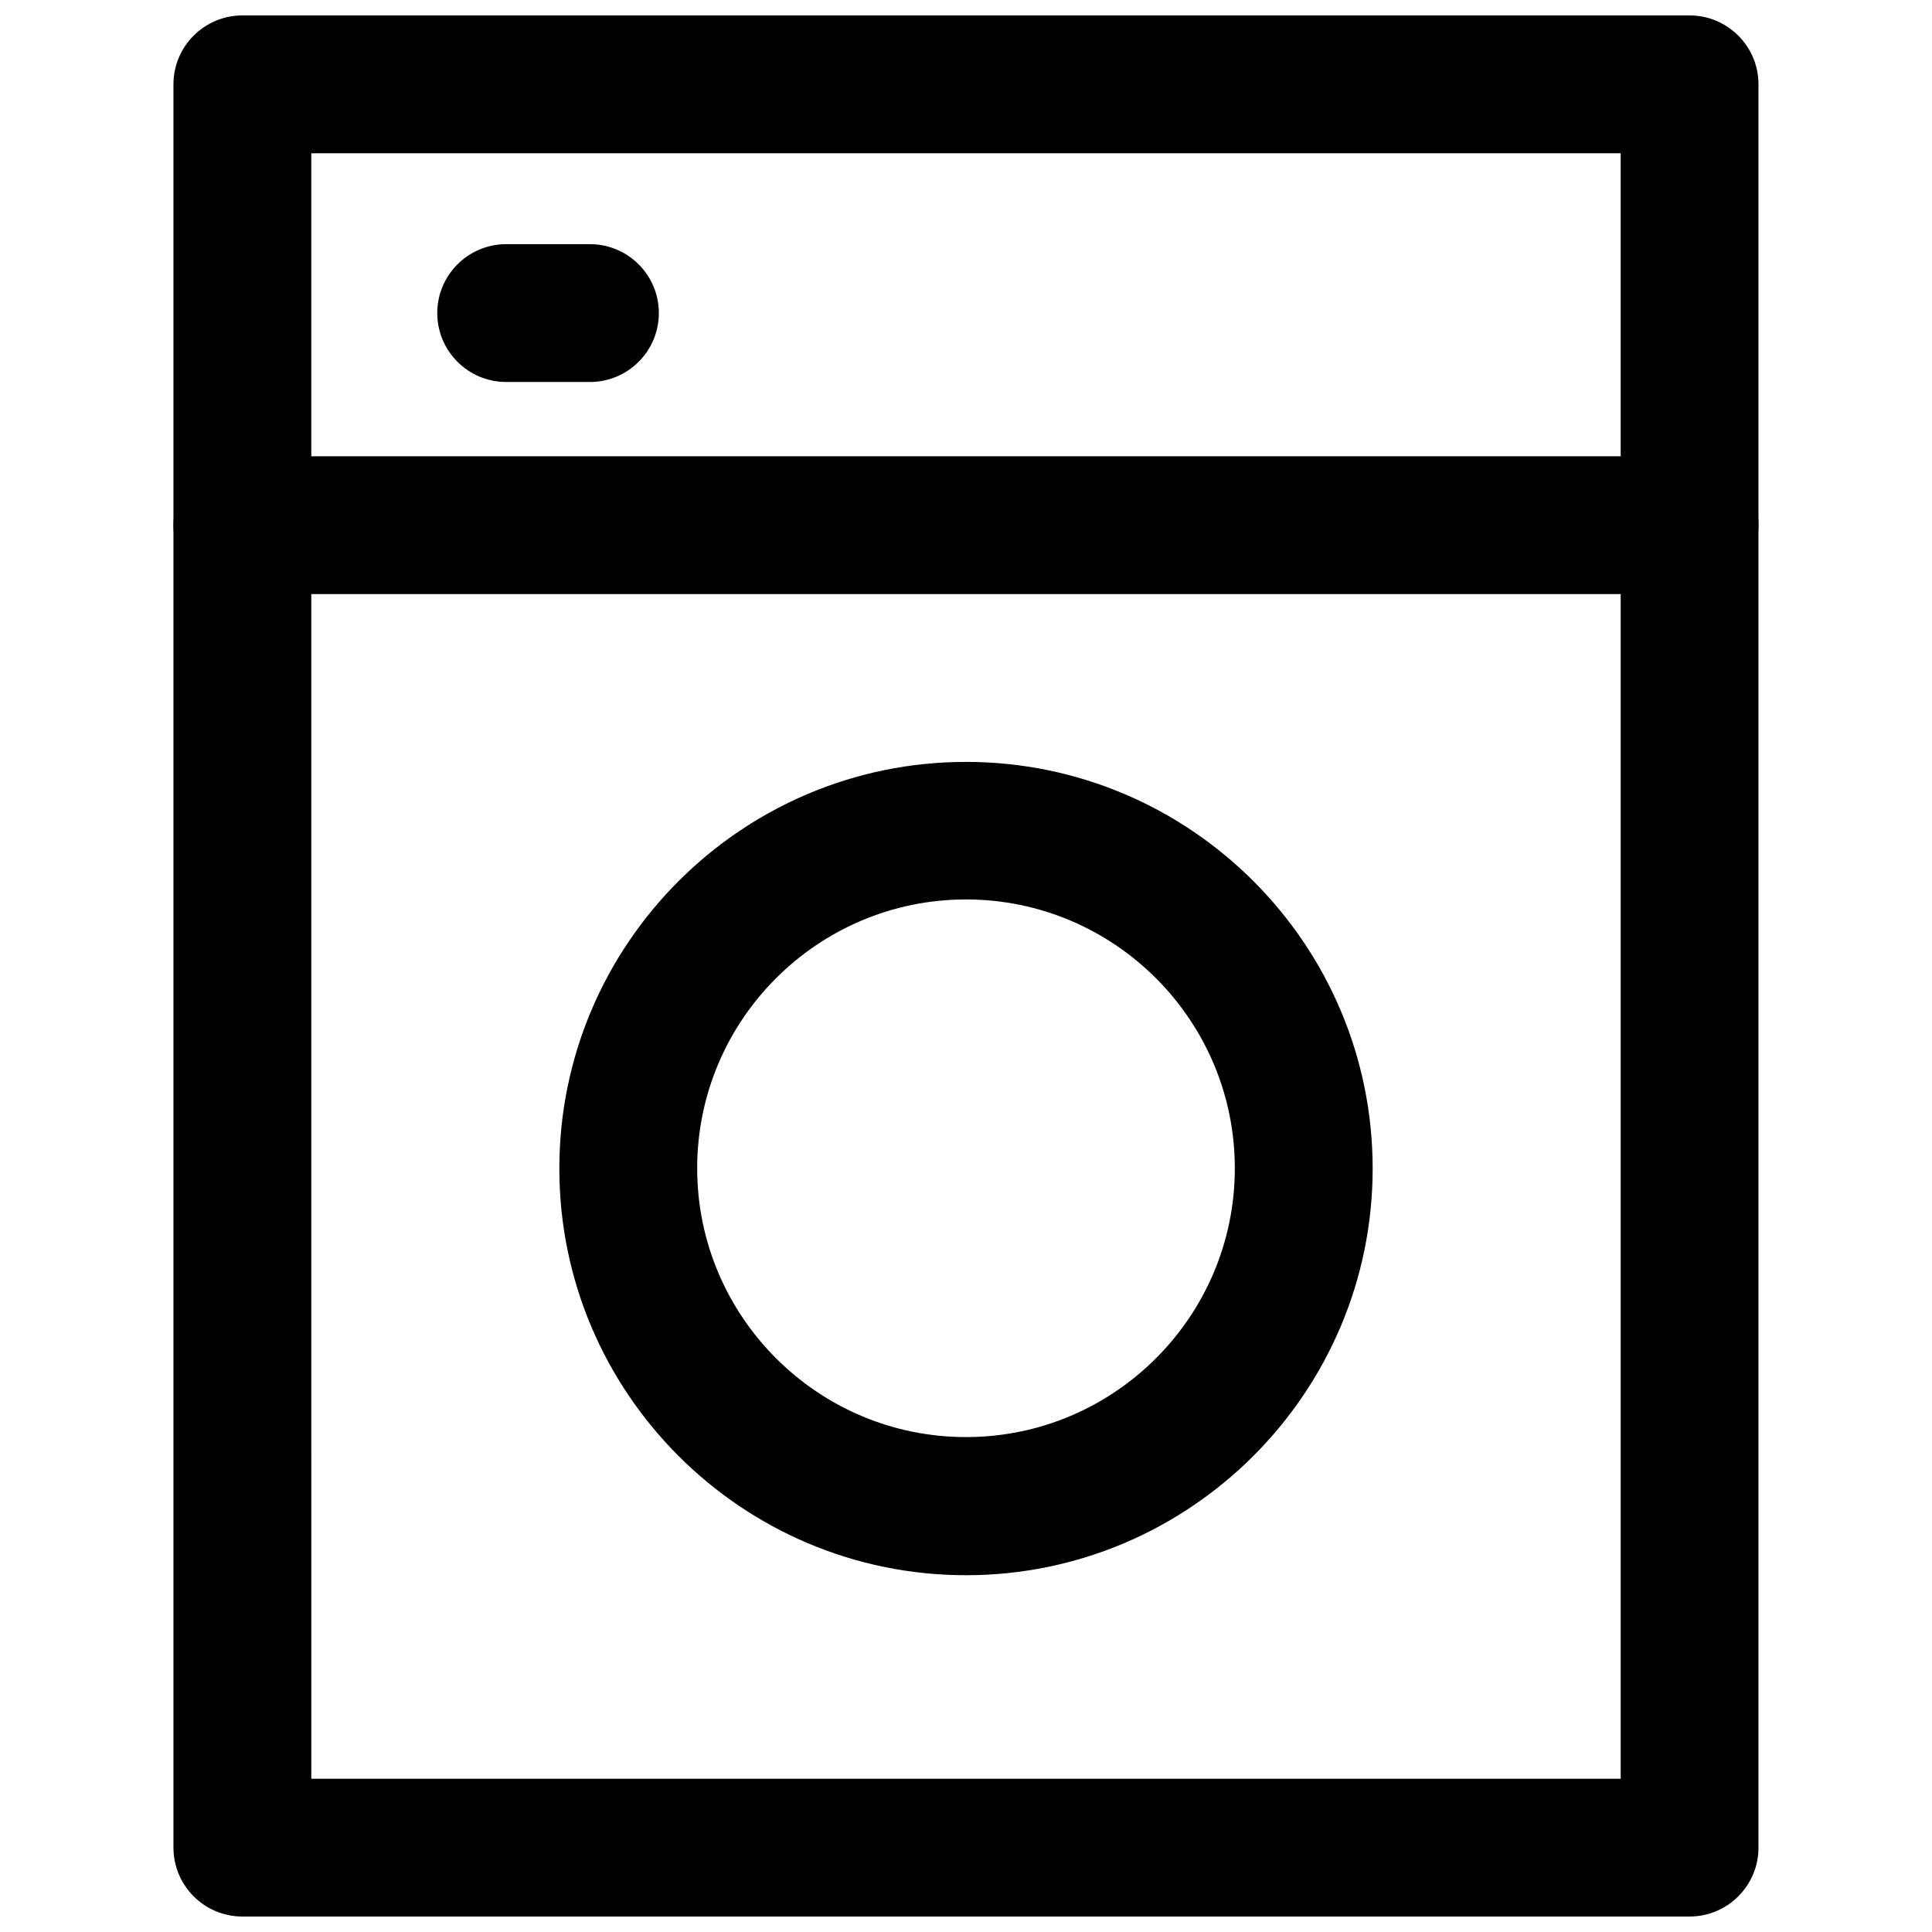
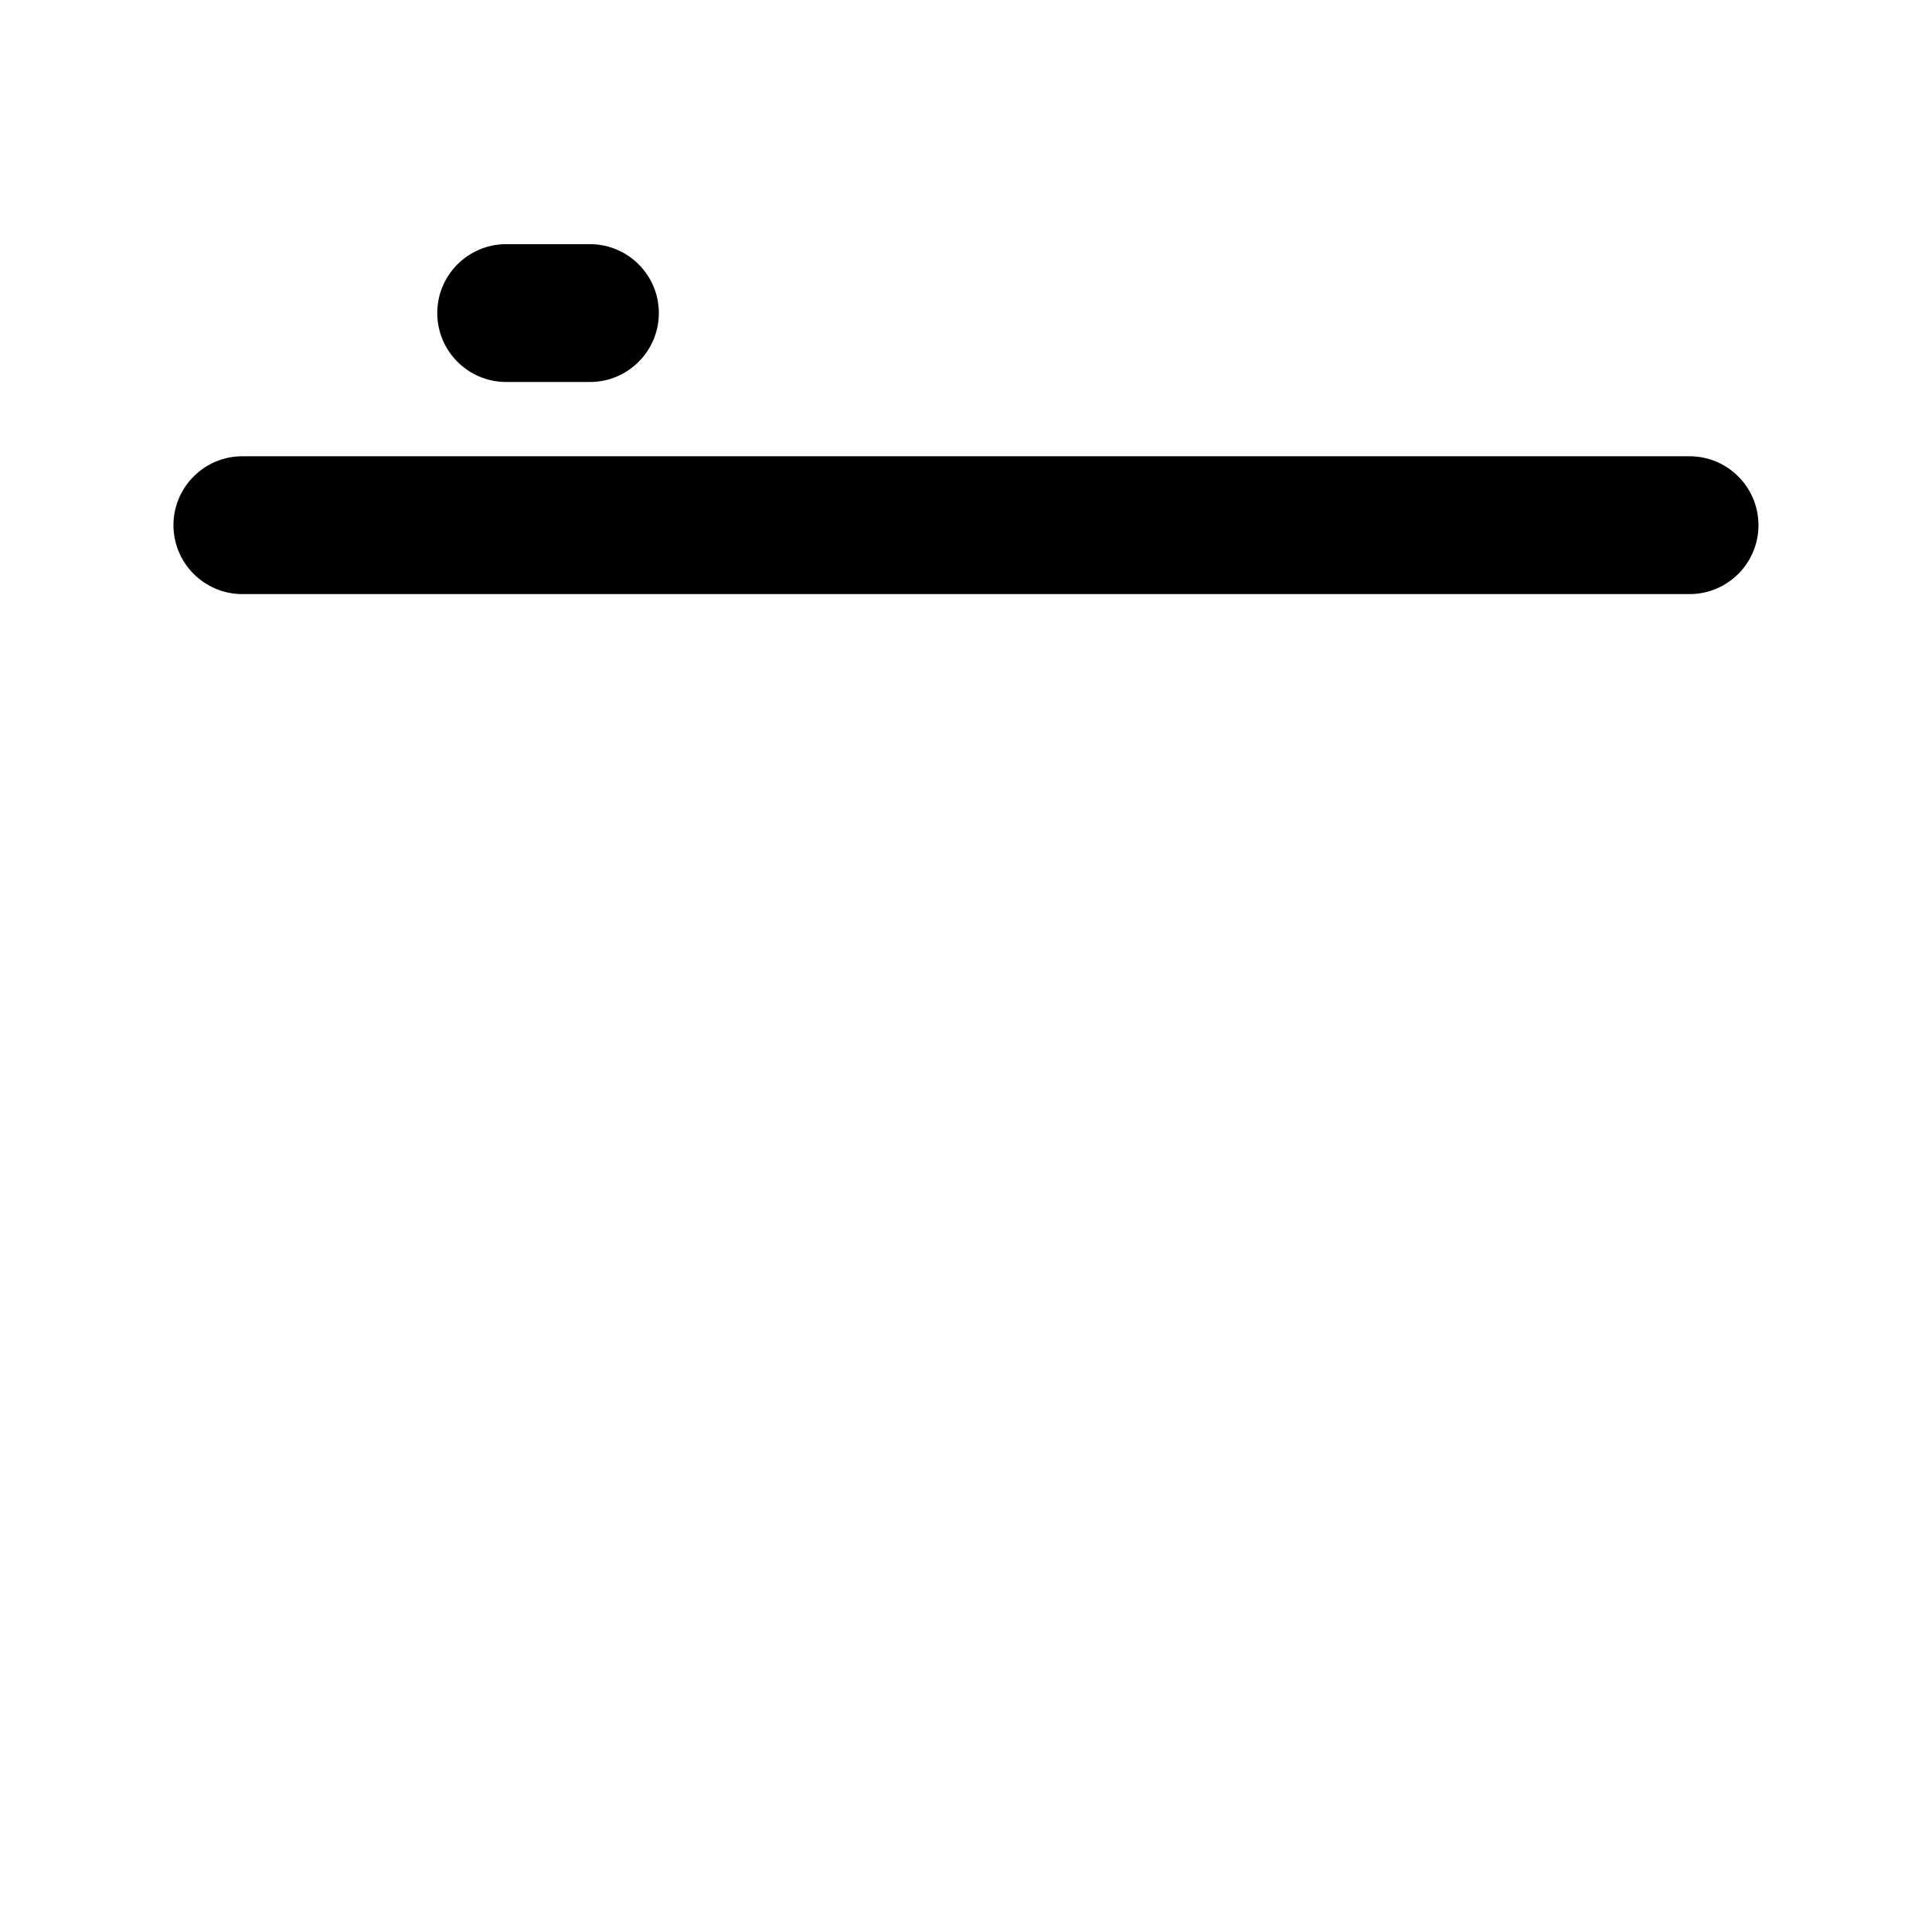
<svg xmlns="http://www.w3.org/2000/svg" width="800px" height="800px" version="1.1" viewBox="144 144 512 512">
  <defs>
    <clipPath id="a">
-       <path d="m189 148.09h422v503.81h-422z" />
-     </clipPath>
+       </clipPath>
  </defs>
  <g clip-path="url(#a)">
-     <path d="m591.76 651.9h-383.53c-10.078 0-18.262-8.188-18.262-18.262v-467.29c0-10.074 8.188-18.262 18.262-18.262h383.52c10.078 0 18.262 8.188 18.262 18.262v467.29c0.004 10.074-8.184 18.262-18.258 18.262zm-365.26-36.523h347l-0.004-430.76h-347z" />
-   </g>
+     </g>
  <path d="m591.76 301.44h-383.53c-10.078 0-18.262-8.188-18.262-18.262 0-10.078 8.188-18.262 18.262-18.262h383.52c10.078 0 18.262 8.188 18.262 18.262 0.004 10.074-8.184 18.262-18.258 18.262z" />
-   <path d="m400 561.45c-59.434 0-107.77-48.336-107.77-107.77s48.336-107.77 107.77-107.77 107.77 48.336 107.77 107.77c-0.004 59.355-48.336 107.77-107.77 107.77zm0-179.09c-39.281 0-71.242 31.961-71.242 71.242s31.961 71.242 71.242 71.242 71.242-31.961 71.242-71.242-31.961-71.242-71.242-71.242z" />
  <path d="m300.34 245.23h-22.199c-10.078 0-18.262-8.188-18.262-18.262 0-10.078 8.188-18.262 18.262-18.262h22.199c10.078 0 18.262 8.188 18.262 18.262 0 10.074-8.188 18.262-18.262 18.262z" />
</svg>